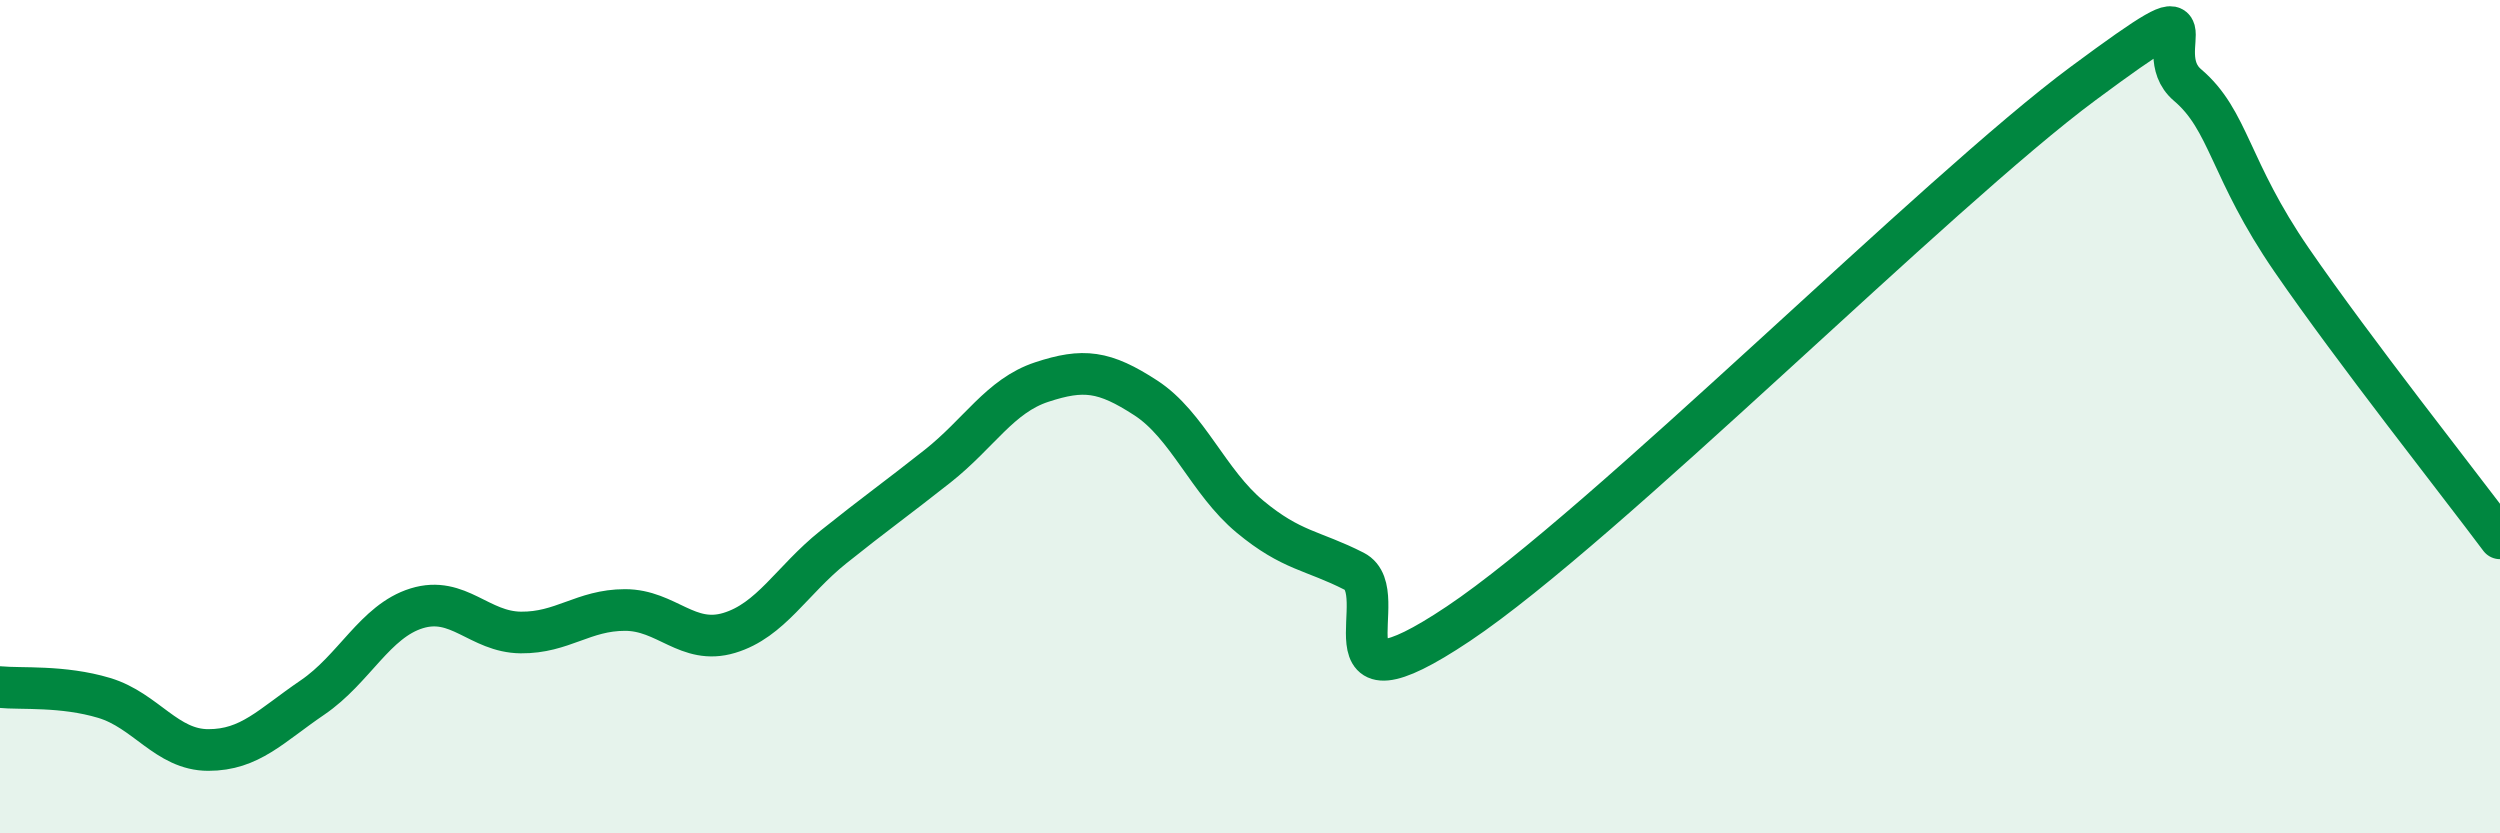
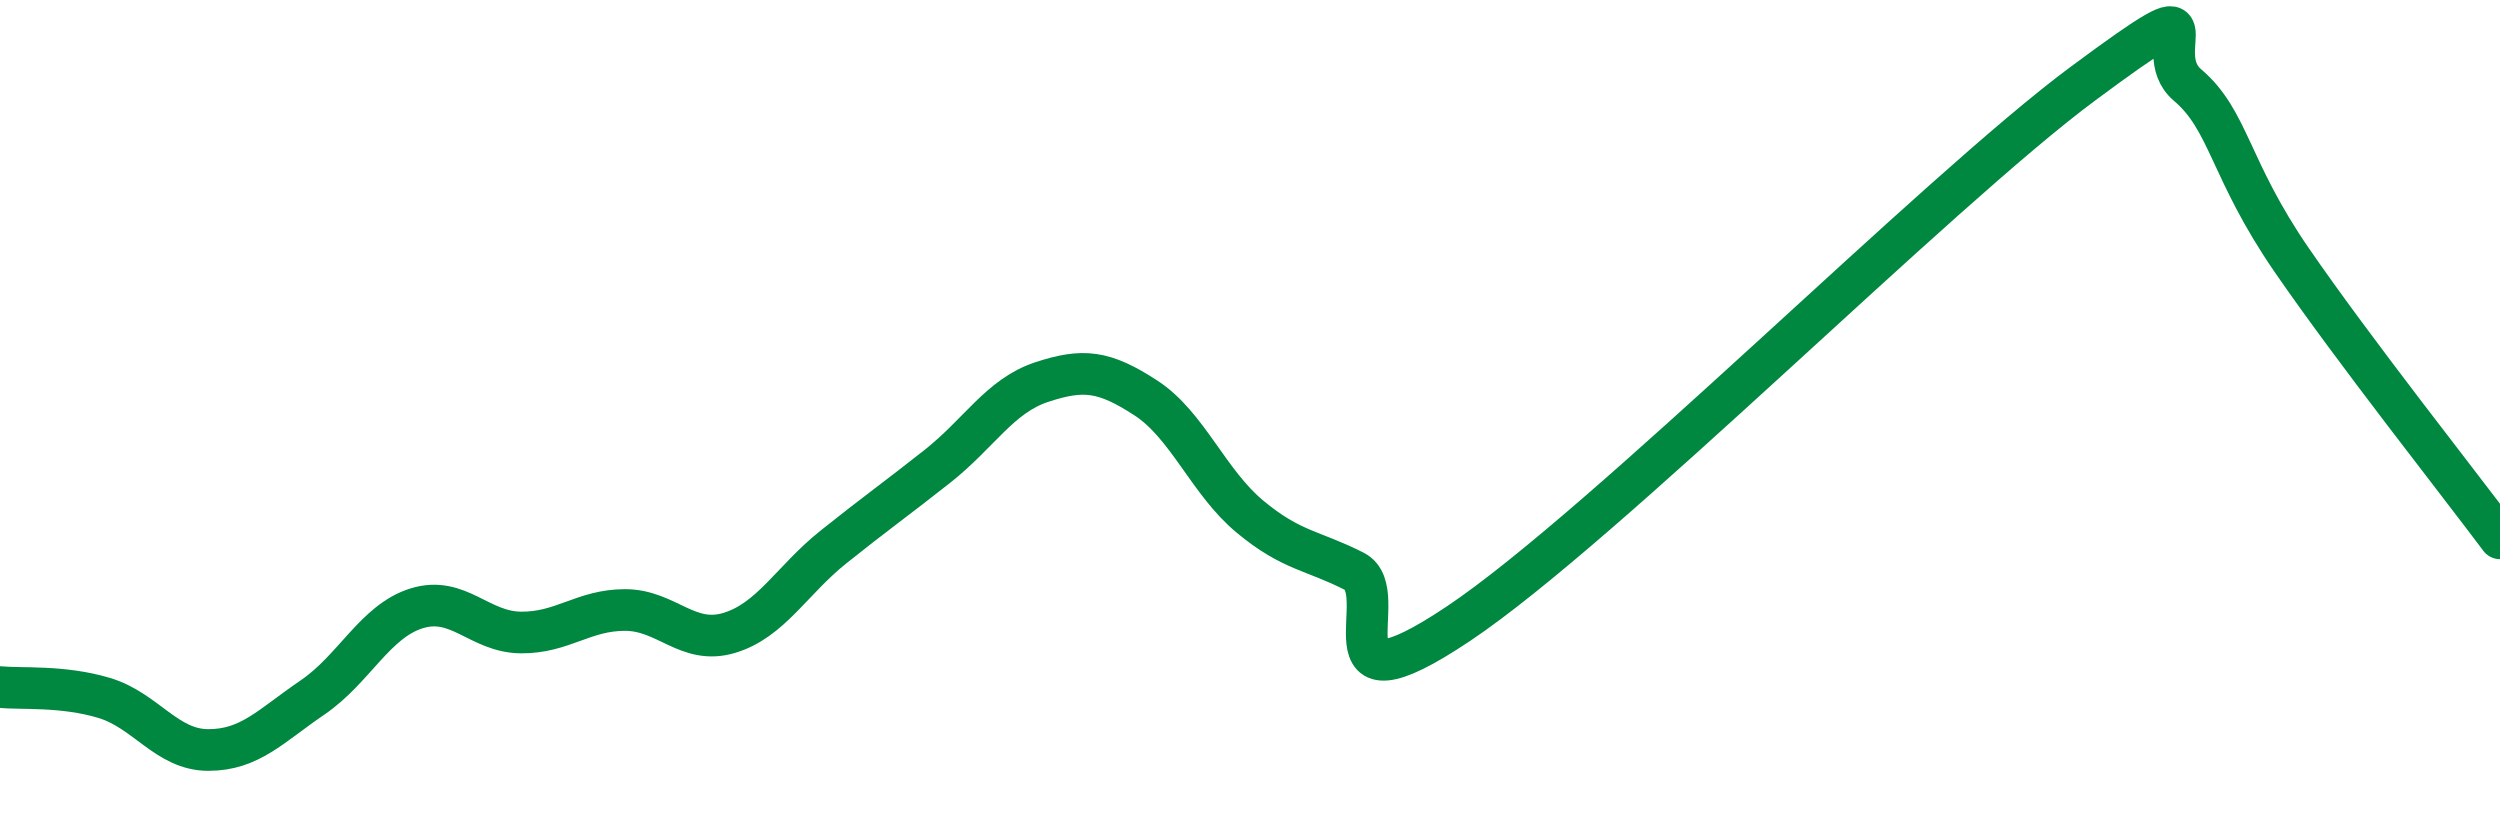
<svg xmlns="http://www.w3.org/2000/svg" width="60" height="20" viewBox="0 0 60 20">
-   <path d="M 0,16.49 C 0.5,16.54 1.5,16.45 2.5,16.75 C 3.5,17.05 4,18 5,18 C 6,18 6.5,17.42 7.5,16.74 C 8.5,16.06 9,14.91 10,14.6 C 11,14.29 11.5,15.17 12.5,15.18 C 13.5,15.19 14,14.64 15,14.64 C 16,14.64 16.5,15.49 17.5,15.19 C 18.5,14.89 19,13.93 20,13.13 C 21,12.33 21.5,11.98 22.5,11.19 C 23.5,10.4 24,9.5 25,9.17 C 26,8.84 26.5,8.9 27.5,9.55 C 28.5,10.2 29,11.57 30,12.4 C 31,13.23 31.5,13.2 32.5,13.71 C 33.5,14.22 31.5,17.31 35,14.97 C 38.5,12.63 46.5,4.59 50,2 C 53.5,-0.59 51.5,1.19 52.5,2.04 C 53.5,2.89 53.5,4.06 55,6.24 C 56.5,8.42 59,11.58 60,12.92L60 20L0 20Z" fill="#008740" opacity="0.1" stroke-linecap="round" stroke-linejoin="round" />
  <path d="M 0,16.49 C 0.5,16.54 1.5,16.45 2.5,16.75 C 3.5,17.05 4,18 5,18 C 6,18 6.5,17.42 7.5,16.74 C 8.5,16.06 9,14.91 10,14.6 C 11,14.29 11.5,15.17 12.5,15.18 C 13.5,15.19 14,14.64 15,14.64 C 16,14.64 16.5,15.49 17.5,15.19 C 18.5,14.89 19,13.93 20,13.13 C 21,12.33 21.5,11.98 22.5,11.19 C 23.5,10.4 24,9.5 25,9.17 C 26,8.84 26.5,8.9 27.5,9.55 C 28.5,10.2 29,11.57 30,12.4 C 31,13.23 31.5,13.2 32.5,13.71 C 33.5,14.22 31.5,17.31 35,14.97 C 38.5,12.63 46.5,4.59 50,2 C 53.5,-0.59 51.5,1.19 52.5,2.04 C 53.5,2.89 53.5,4.06 55,6.24 C 56.5,8.42 59,11.58 60,12.92" stroke="#008740" stroke-width="1" fill="none" stroke-linecap="round" stroke-linejoin="round" />
</svg>